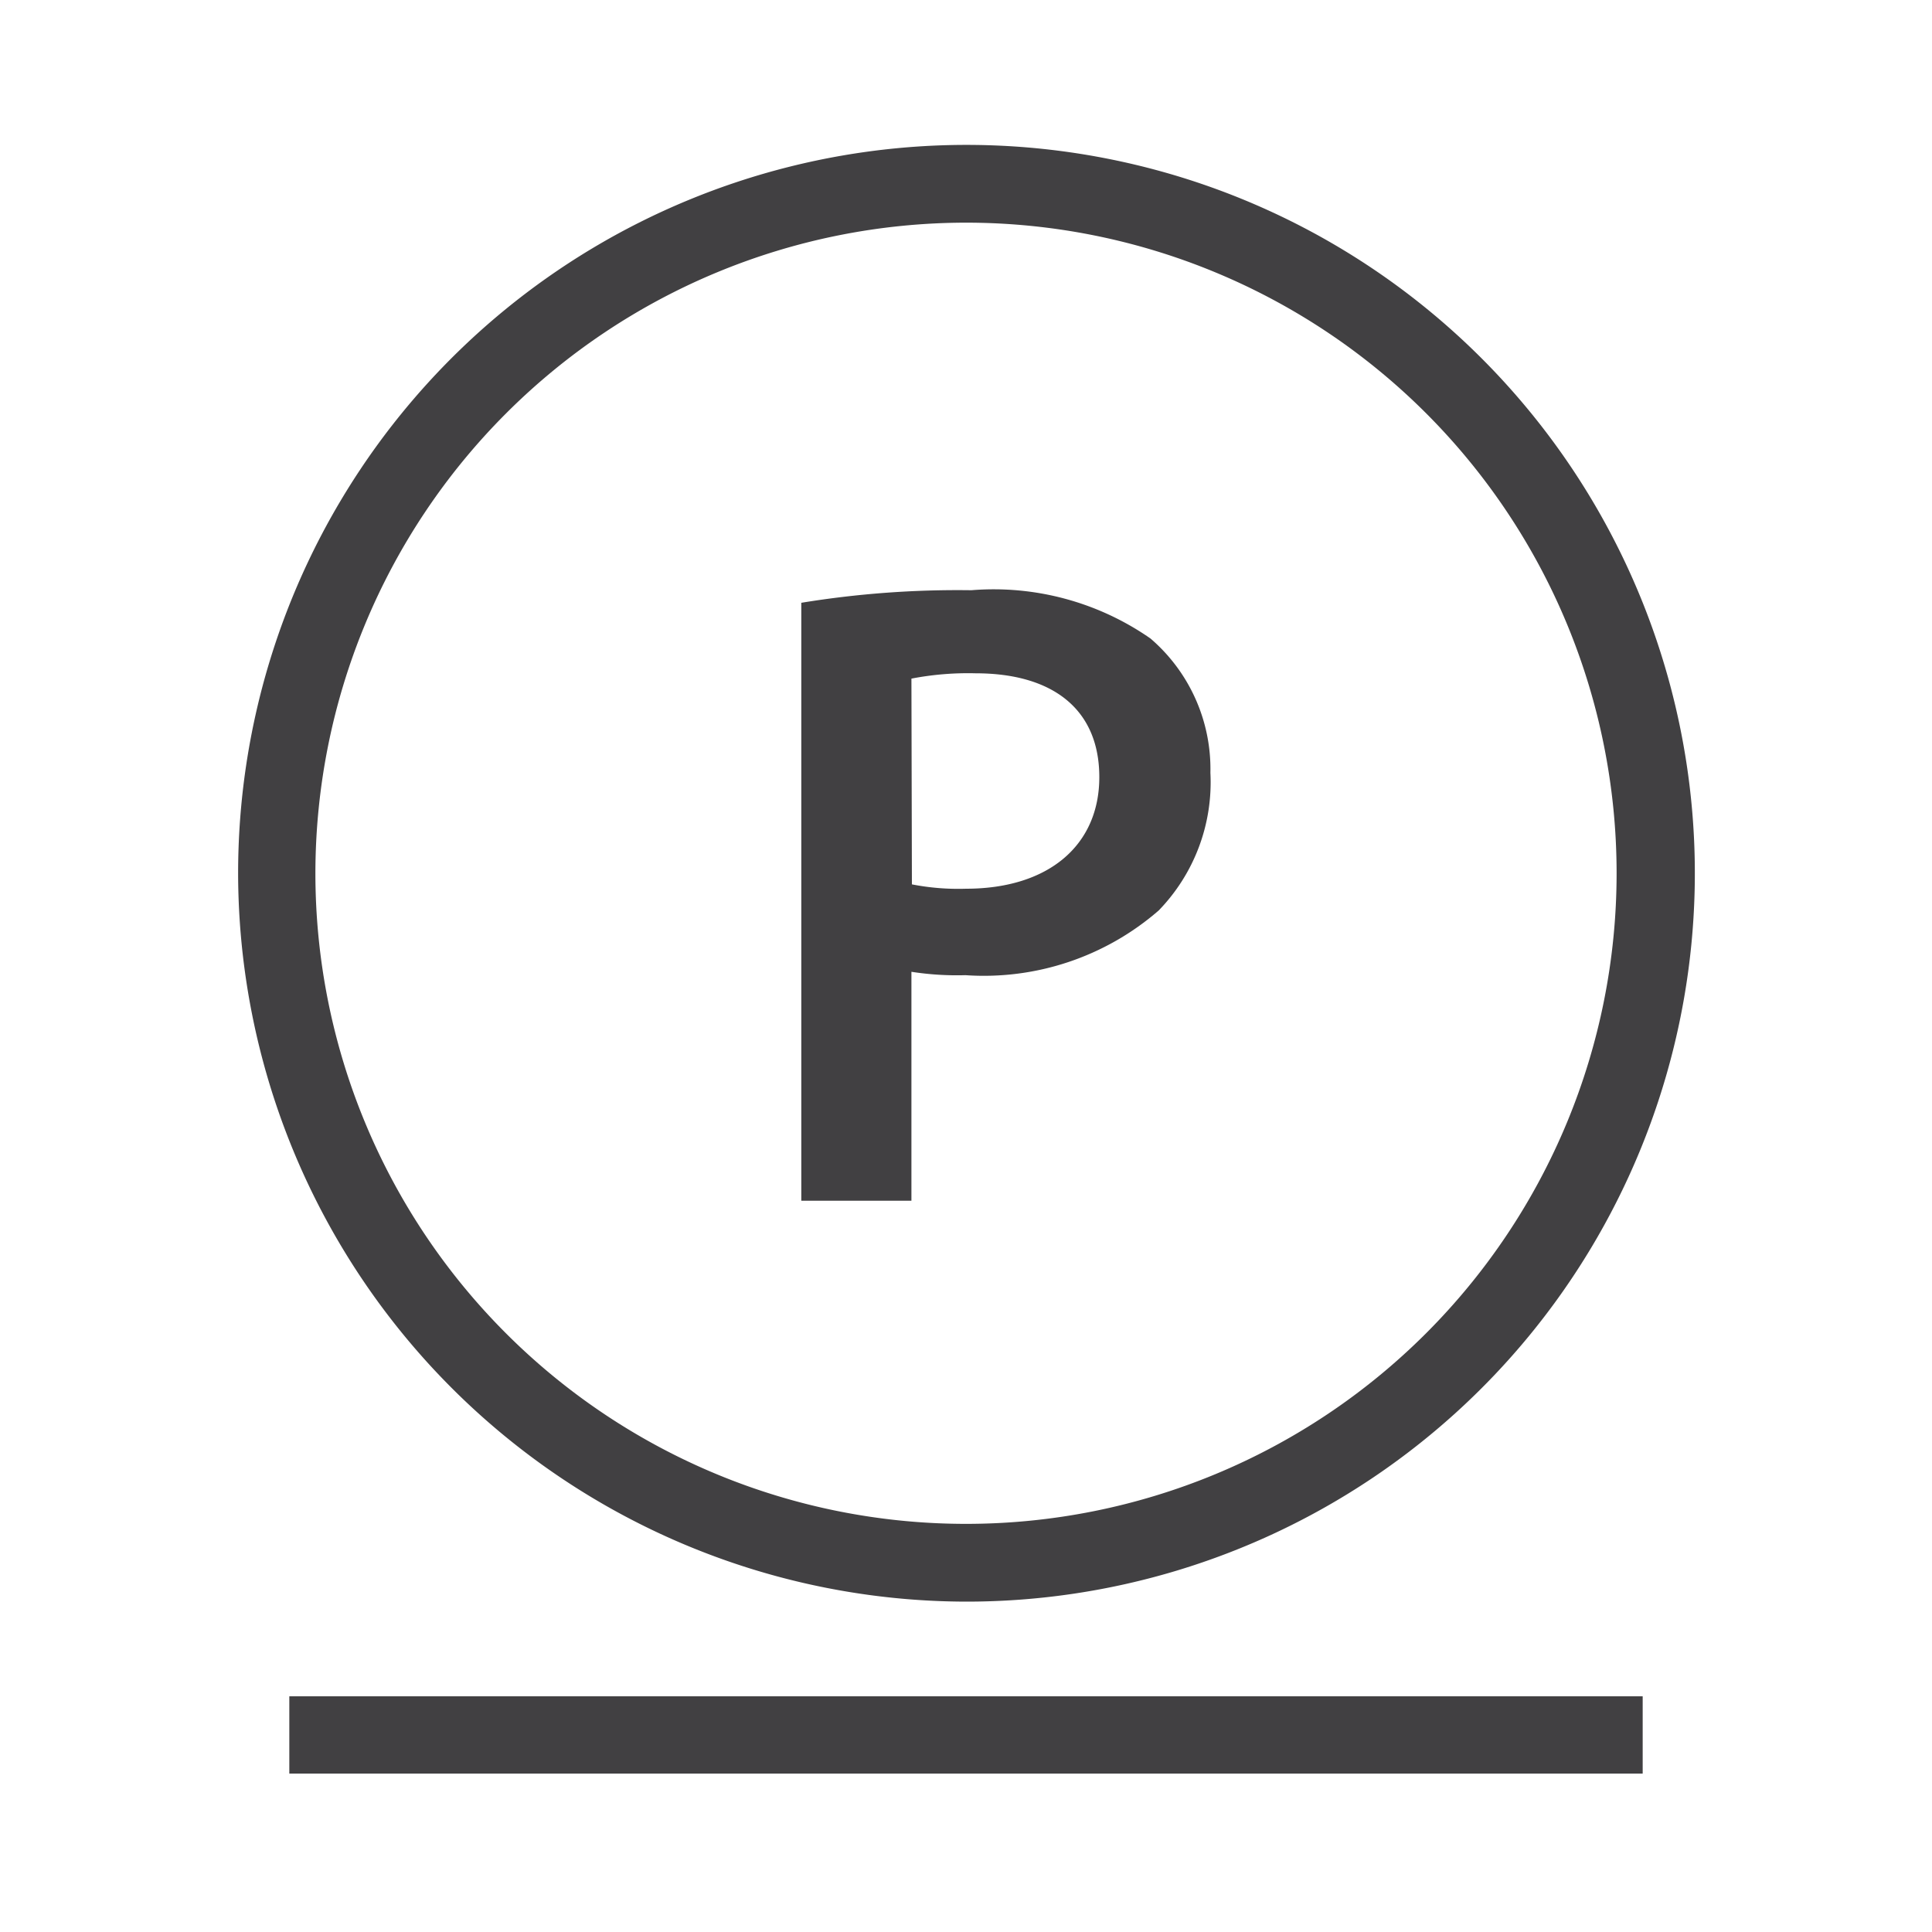
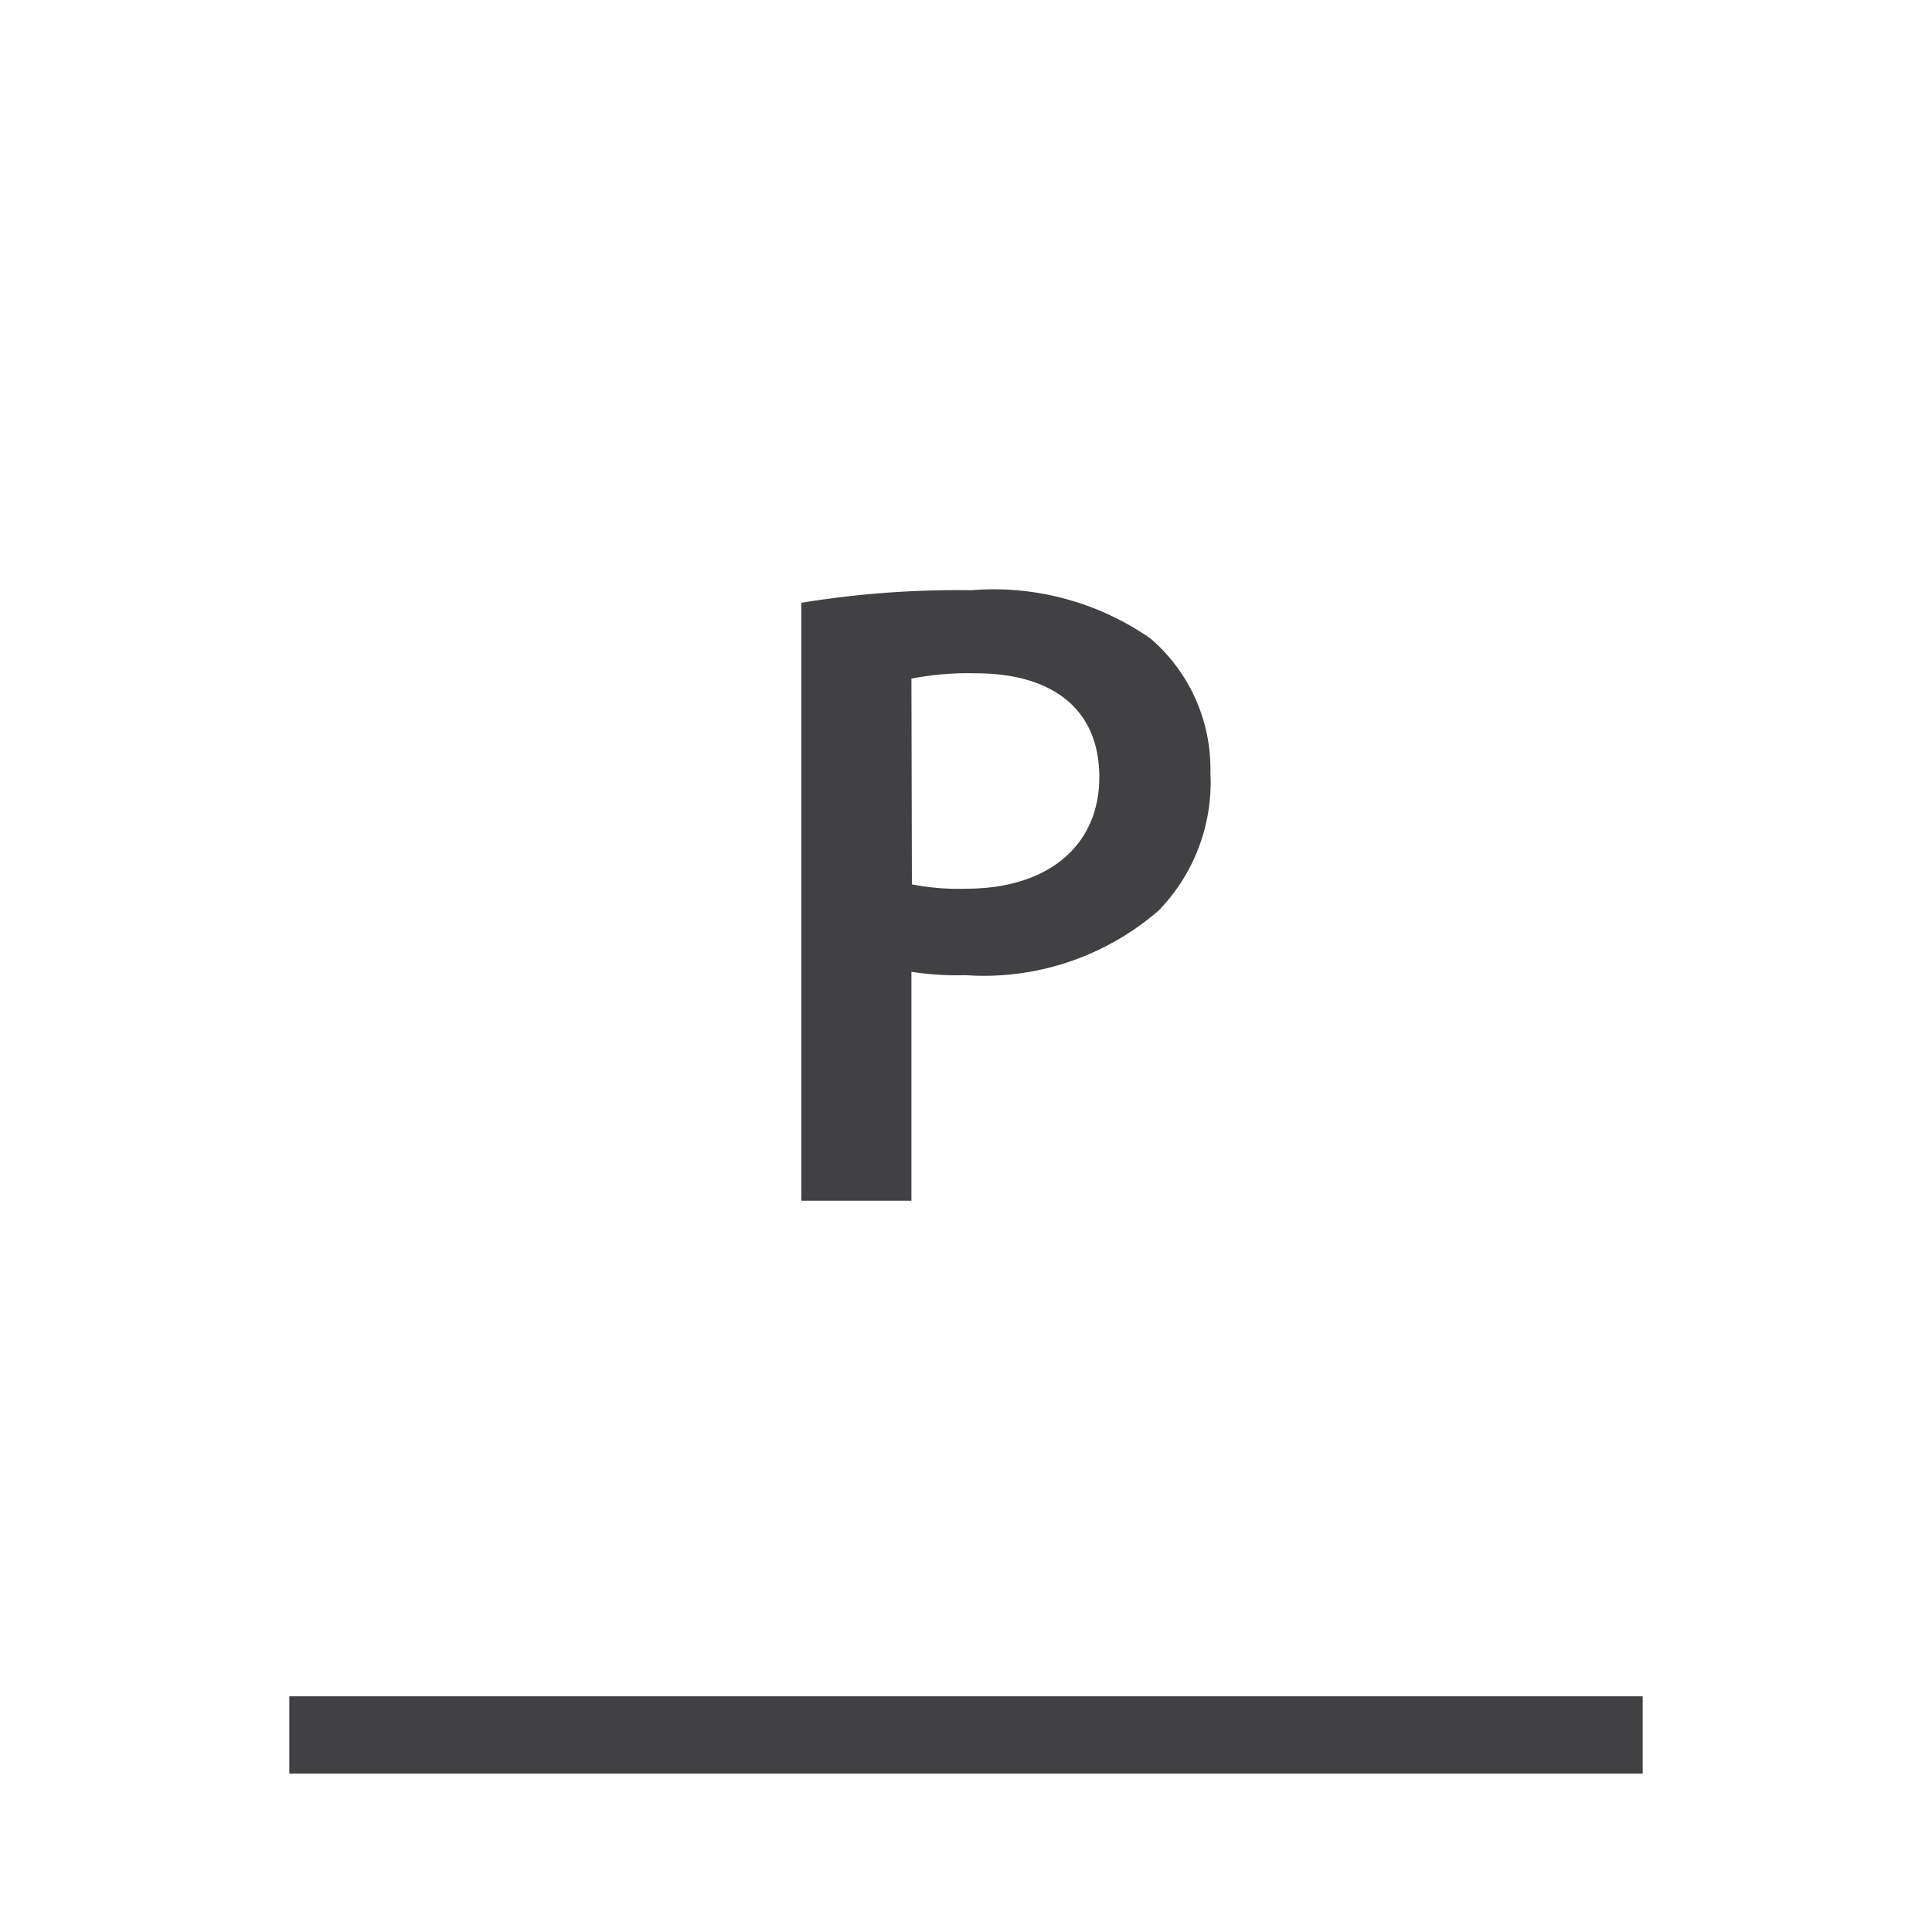
<svg xmlns="http://www.w3.org/2000/svg" viewBox="0 0 40 40">
  <g>
    <rect x="5.99" y="35.12" width="28.02" height="1.6" fill="#414042" />
-     <path d="M20,33.16A15.08,15.08,0,1,0,4.93,18.08,15.1,15.1,0,0,0,20,33.16ZM20,4.61A13.47,13.47,0,1,1,6.53,18.08,13.48,13.48,0,0,1,20,4.61Z" fill="#414042" />
    <path d="M18.87,20.12a6.14,6.14,0,0,0,1.12.07,5.52,5.52,0,0,0,4-1.34A3.81,3.81,0,0,0,25.06,16a3.56,3.56,0,0,0-1.24-2.78,5.68,5.68,0,0,0-3.71-1,20.07,20.07,0,0,0-3.52.26V24.86h2.28Zm0-6.07a6.18,6.18,0,0,1,1.33-.11c1.59,0,2.56.74,2.56,2.15S21.71,18.4,20,18.4a5,5,0,0,1-1.12-.09Z" fill="#414042" />
  </g>
</svg>